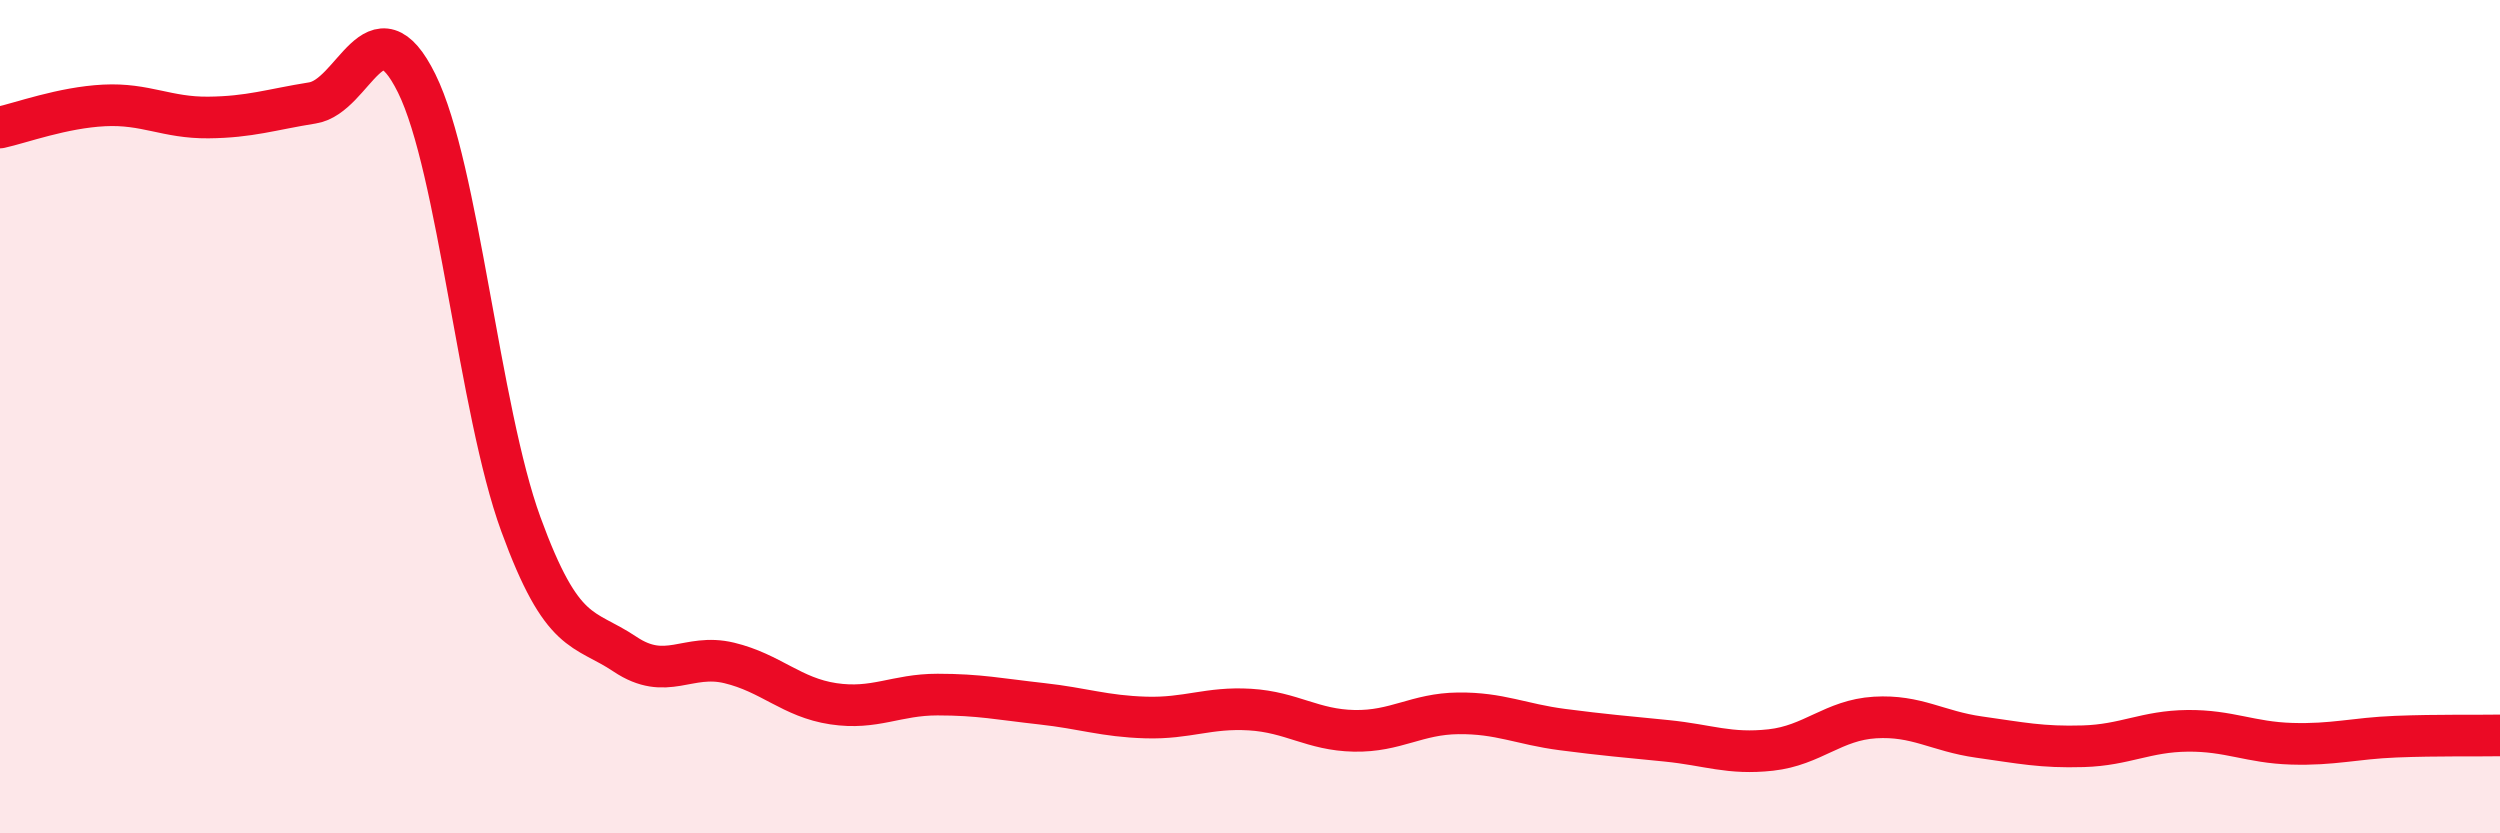
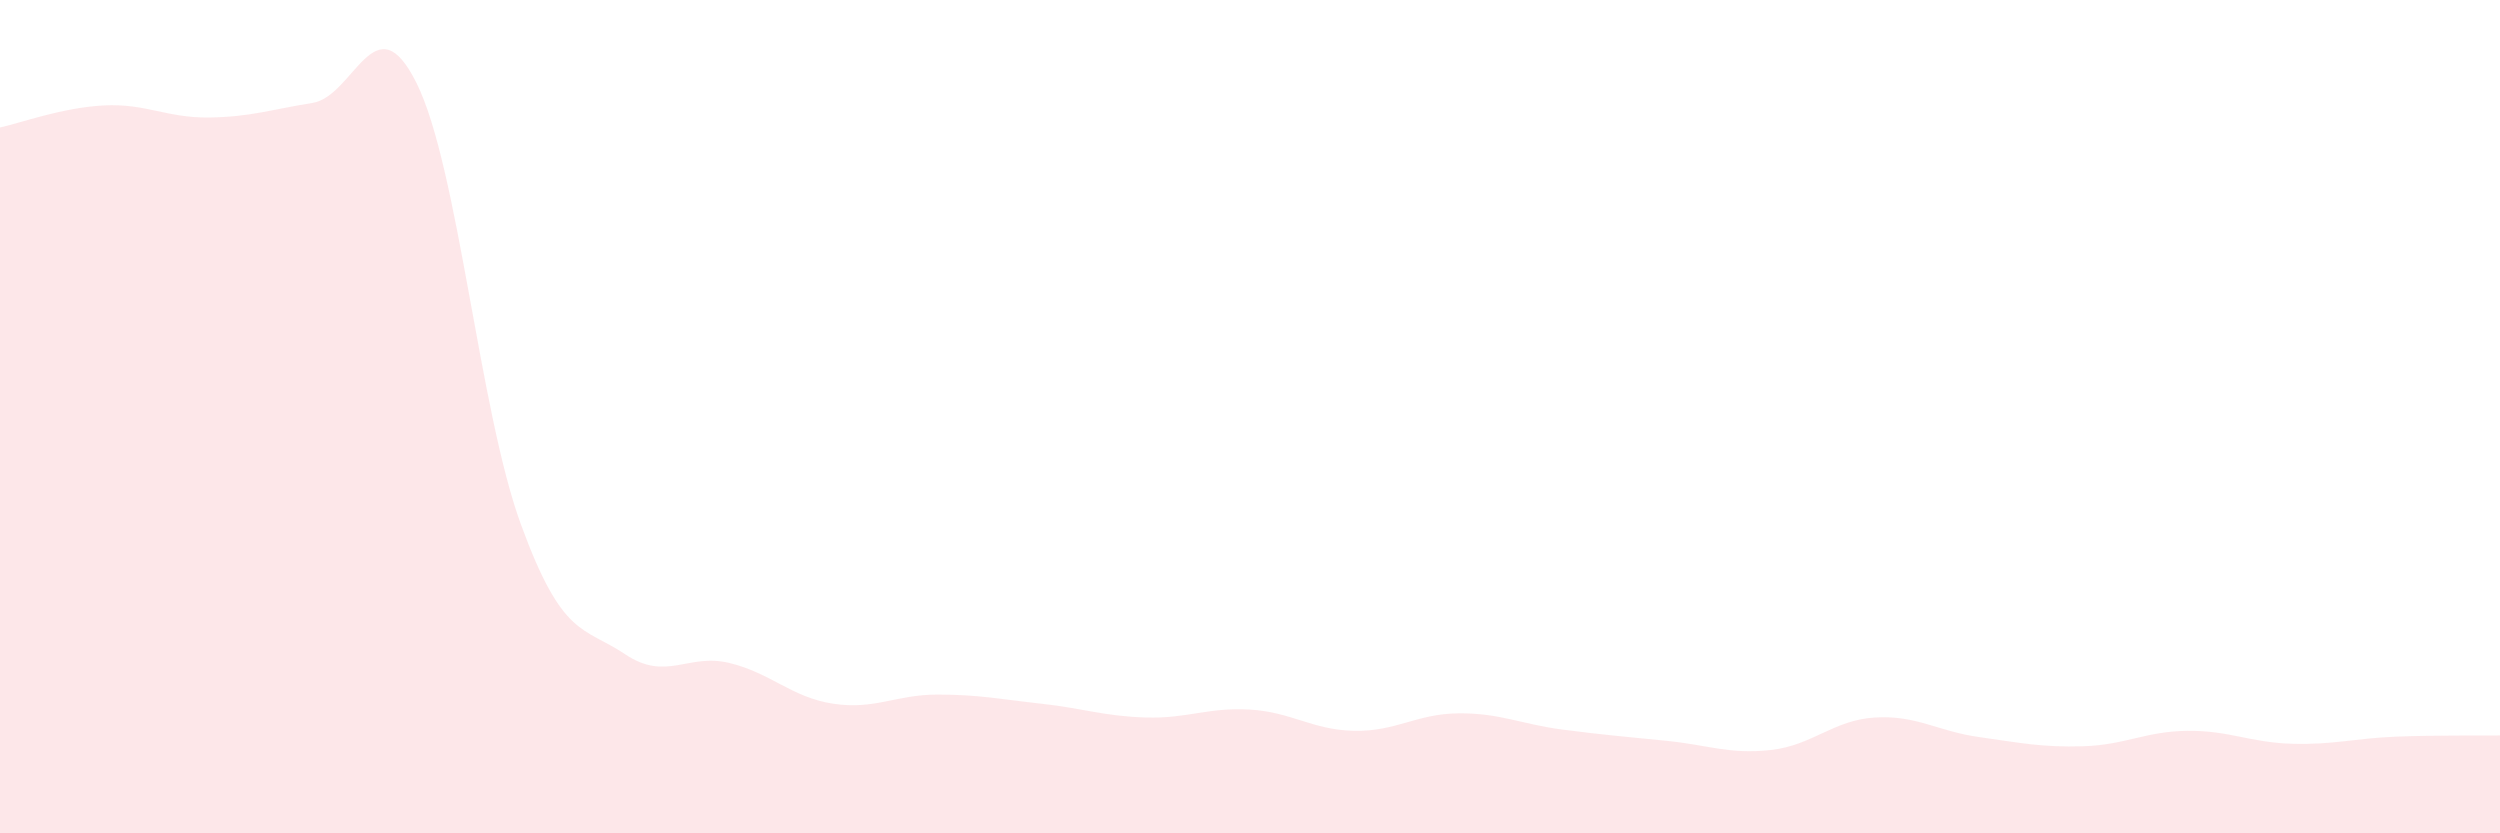
<svg xmlns="http://www.w3.org/2000/svg" width="60" height="20" viewBox="0 0 60 20">
  <path d="M 0,3.06 C 0.5,2.95 1.5,2.58 2.5,2.53 C 3.5,2.48 4,2.83 5,2.82 C 6,2.81 6.5,2.63 7.5,2.47 C 8.5,2.31 9,-0.02 10,2 C 11,4.02 11.5,9.84 12.5,12.58 C 13.5,15.32 14,15.03 15,15.7 C 16,16.37 16.5,15.67 17.5,15.91 C 18.5,16.15 19,16.74 20,16.89 C 21,17.04 21.5,16.67 22.5,16.67 C 23.5,16.67 24,16.78 25,16.89 C 26,17 26.5,17.19 27.5,17.22 C 28.5,17.25 29,16.97 30,17.03 C 31,17.09 31.5,17.52 32.5,17.54 C 33.5,17.56 34,17.13 35,17.12 C 36,17.11 36.5,17.38 37.5,17.51 C 38.5,17.64 39,17.68 40,17.78 C 41,17.88 41.5,18.11 42.5,18 C 43.5,17.89 44,17.28 45,17.22 C 46,17.16 46.5,17.55 47.5,17.69 C 48.5,17.83 49,17.94 50,17.91 C 51,17.88 51.5,17.55 52.5,17.54 C 53.5,17.53 54,17.82 55,17.85 C 56,17.88 56.5,17.72 57.5,17.68 C 58.5,17.64 59.5,17.66 60,17.65L60 20L0 20Z" fill="#EB0A25" opacity="0.1" stroke-linecap="round" stroke-linejoin="round" />
-   <path d="M 0,3.06 C 0.5,2.95 1.5,2.58 2.5,2.53 C 3.5,2.48 4,2.83 5,2.82 C 6,2.81 6.5,2.63 7.5,2.47 C 8.5,2.31 9,-0.02 10,2 C 11,4.02 11.5,9.84 12.5,12.58 C 13.5,15.32 14,15.03 15,15.7 C 16,16.37 16.5,15.67 17.5,15.91 C 18.5,16.15 19,16.74 20,16.89 C 21,17.04 21.5,16.67 22.5,16.67 C 23.5,16.67 24,16.78 25,16.89 C 26,17 26.5,17.19 27.5,17.22 C 28.5,17.25 29,16.97 30,17.03 C 31,17.09 31.5,17.52 32.5,17.54 C 33.5,17.56 34,17.13 35,17.12 C 36,17.11 36.5,17.38 37.5,17.51 C 38.5,17.64 39,17.68 40,17.78 C 41,17.88 41.5,18.11 42.5,18 C 43.5,17.89 44,17.28 45,17.22 C 46,17.16 46.5,17.55 47.5,17.69 C 48.5,17.83 49,17.94 50,17.91 C 51,17.88 51.5,17.55 52.5,17.54 C 53.5,17.53 54,17.82 55,17.85 C 56,17.88 56.5,17.72 57.5,17.68 C 58.5,17.64 59.5,17.66 60,17.65" stroke="#EB0A25" stroke-width="1" fill="none" stroke-linecap="round" stroke-linejoin="round" />
</svg>